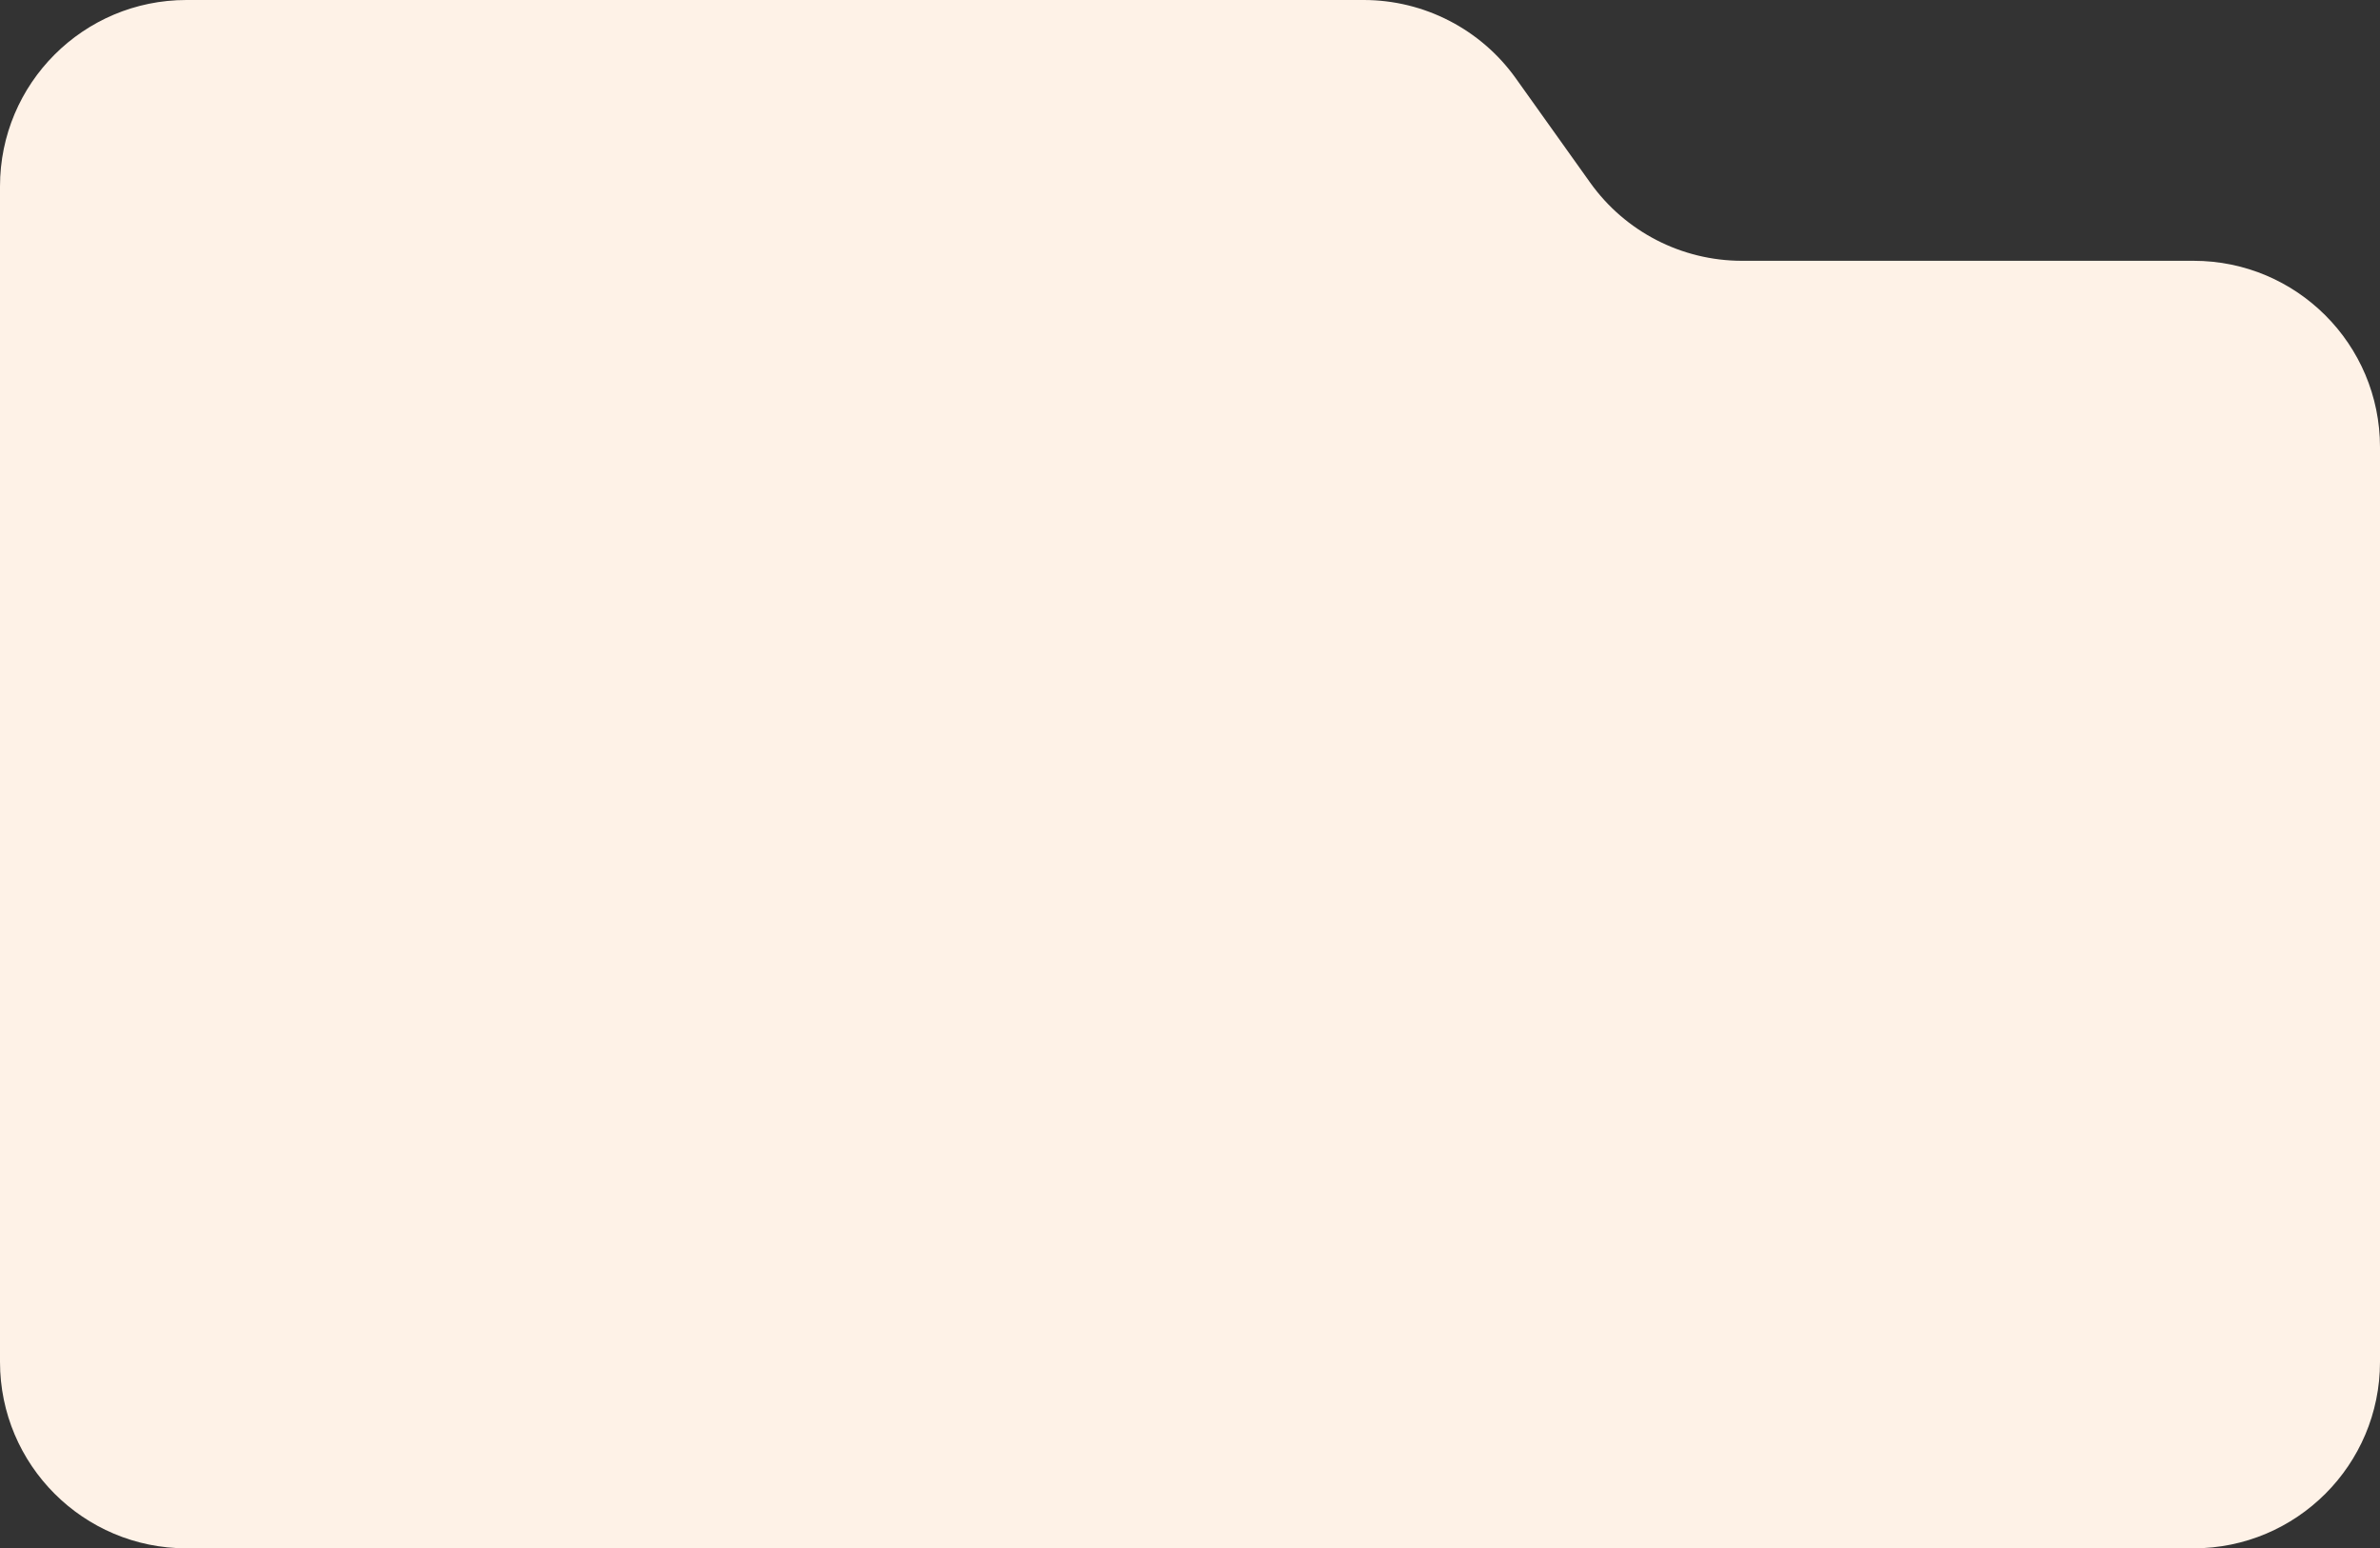
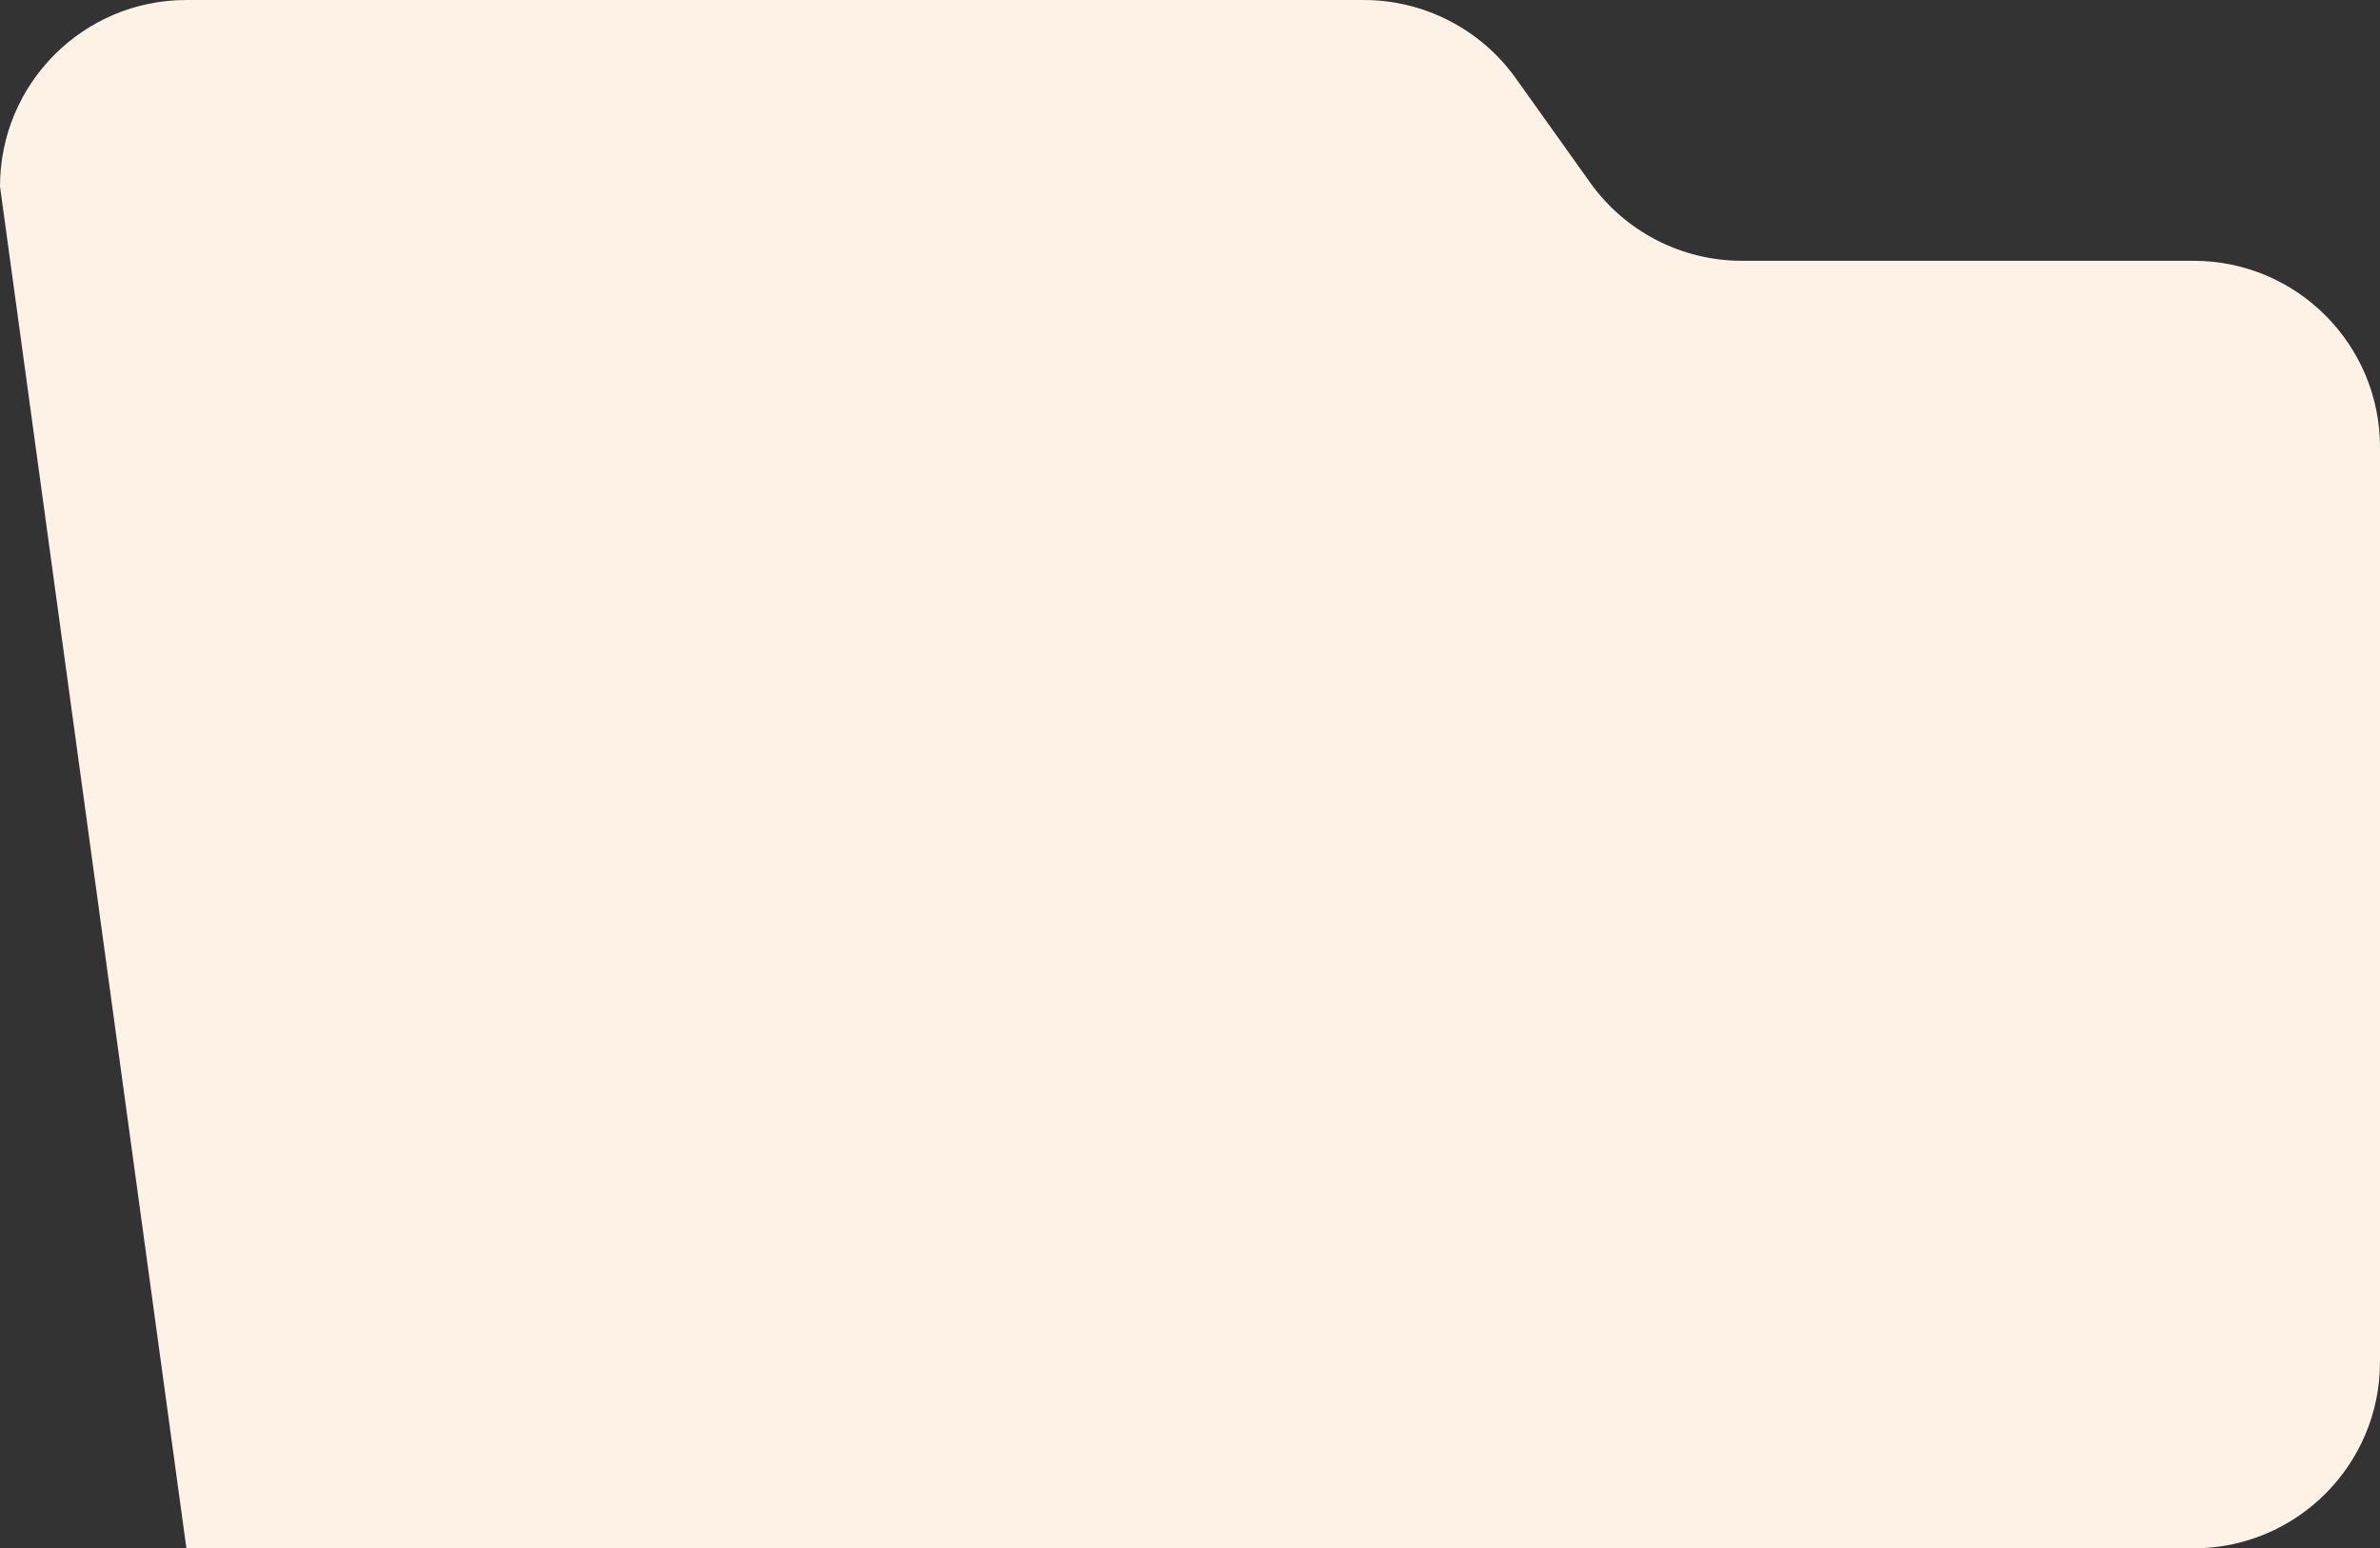
<svg xmlns="http://www.w3.org/2000/svg" width="186" height="121" viewBox="0 0 186 121" fill="none">
  <rect x="0" y="0" width="186" height="121" fill="#333333" stroke="none" />
-   <path d="M0 14.568C0 6.522 6.522 0 14.568 0L106.574 0C111.296 0 115.726 2.282 118.467 6.127L124.273 14.27C127.007 18.105 131.426 20.381 136.135 20.381H171.432C179.478 20.381 186 26.903 186 34.949V106.432C186 114.478 179.478 121 171.432 121H14.568C6.522 121 0 114.478 0 106.432L0 14.568Z" fill="#FEF2E7" />
+   <path d="M0 14.568C0 6.522 6.522 0 14.568 0L106.574 0C111.296 0 115.726 2.282 118.467 6.127L124.273 14.27C127.007 18.105 131.426 20.381 136.135 20.381H171.432C179.478 20.381 186 26.903 186 34.949V106.432C186 114.478 179.478 121 171.432 121H14.568L0 14.568Z" fill="#FEF2E7" />
</svg>